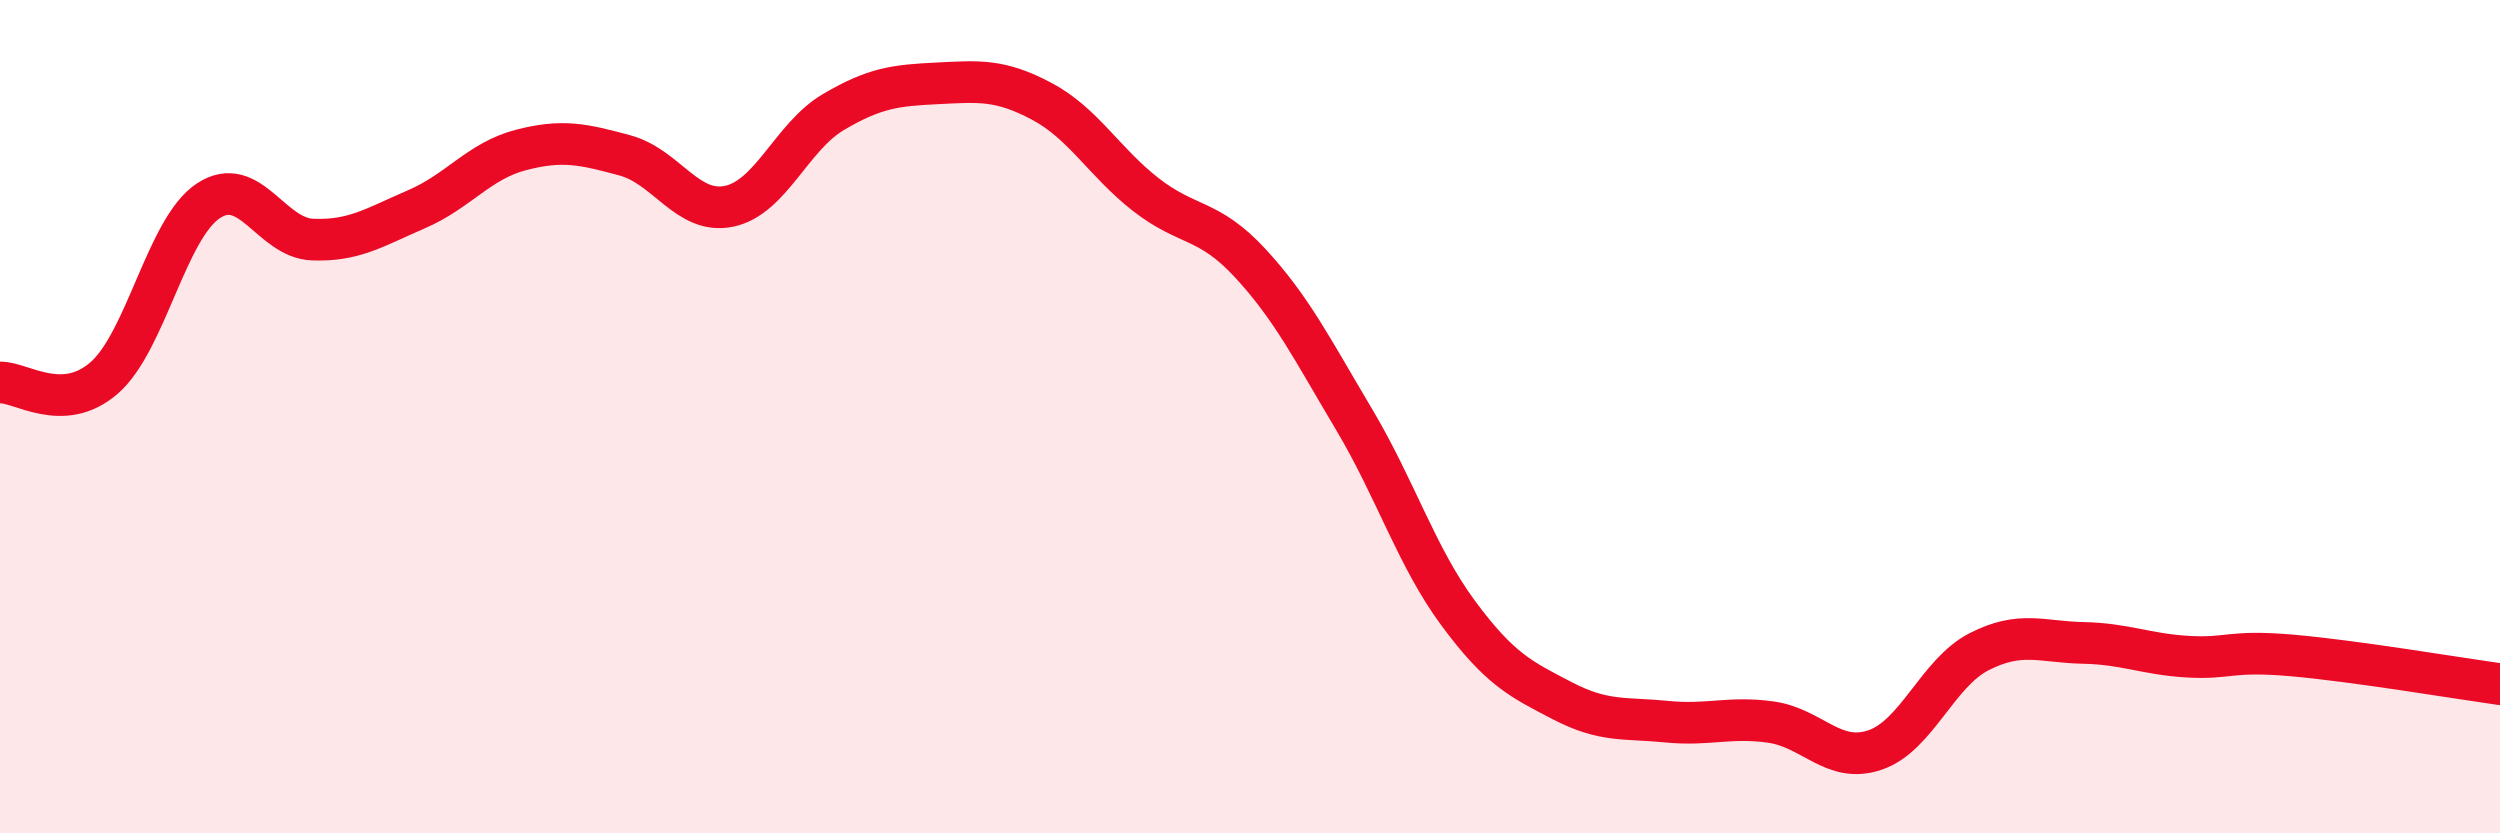
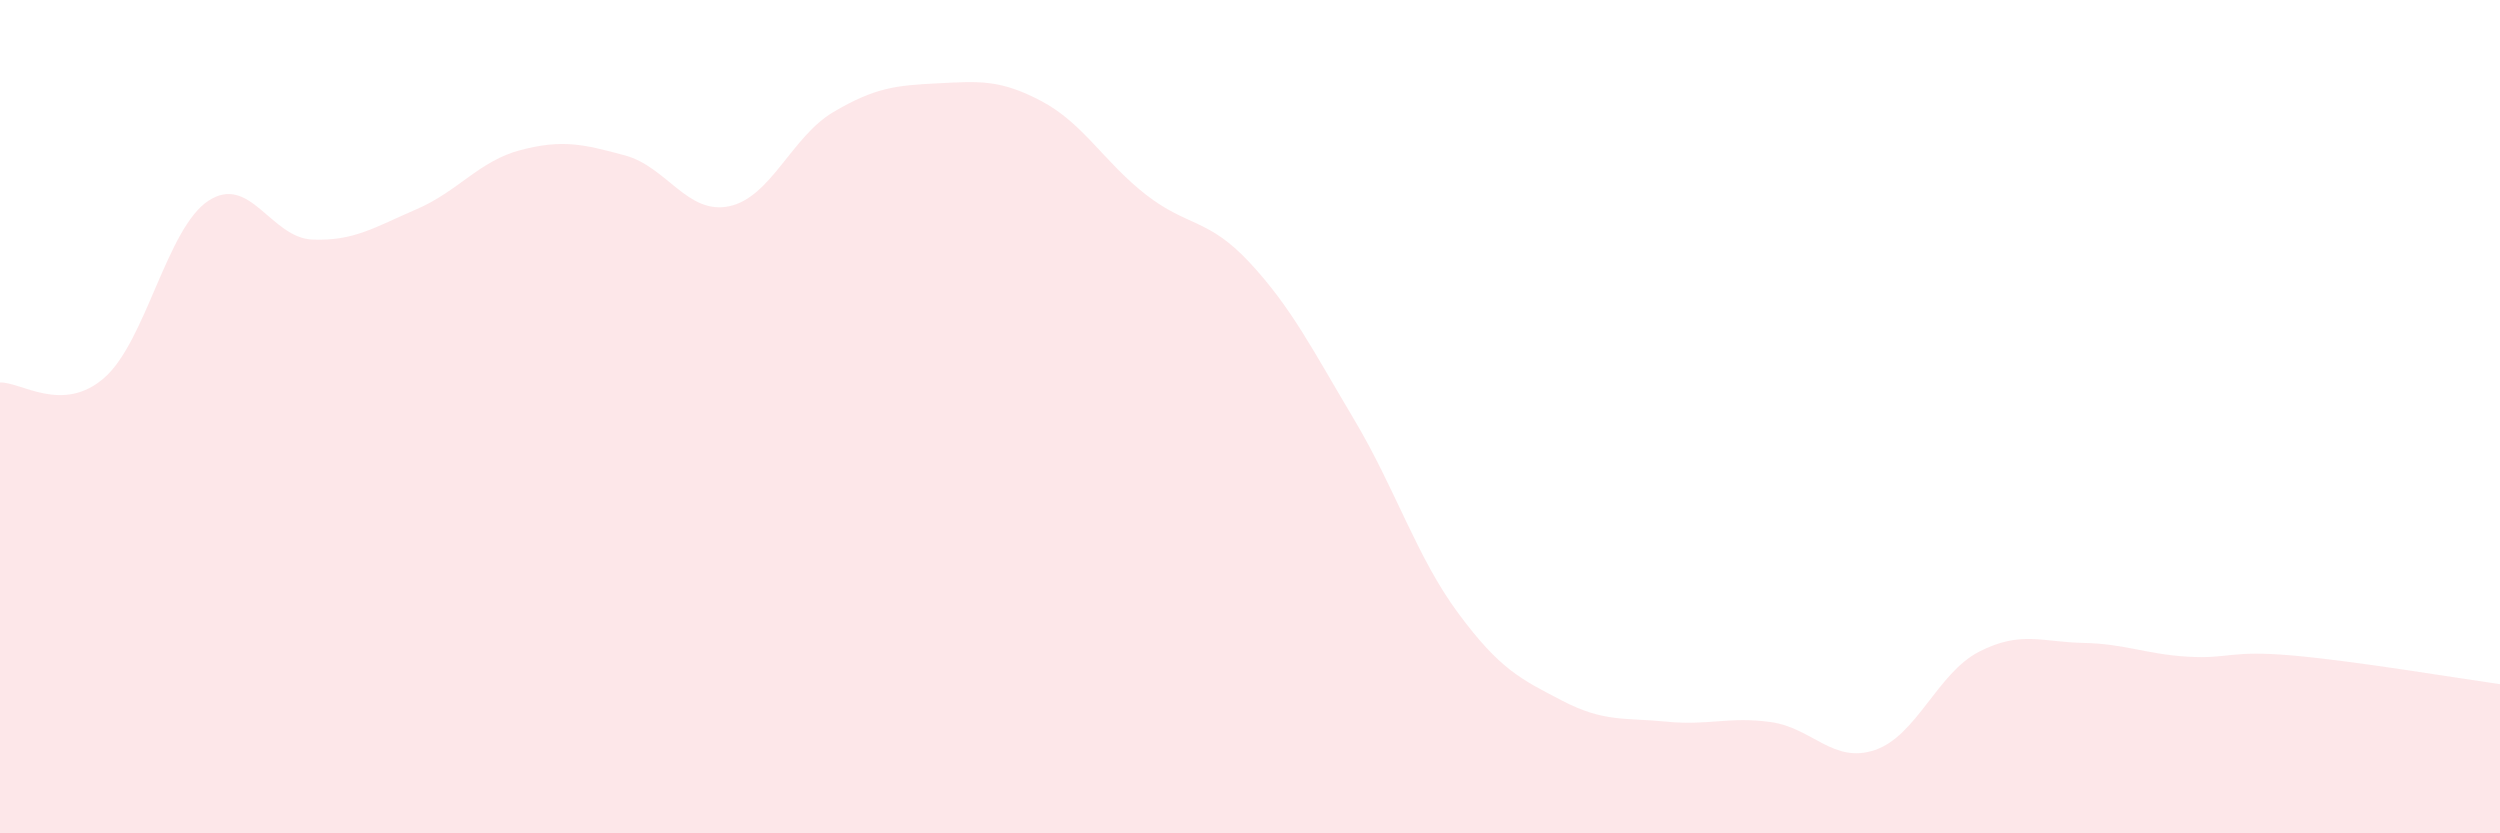
<svg xmlns="http://www.w3.org/2000/svg" width="60" height="20" viewBox="0 0 60 20">
  <path d="M 0,9.18 C 0.5,9.16 1.5,9.94 2.5,9.07 C 3.5,8.2 4,5.48 5,4.82 C 6,4.16 6.5,5.71 7.5,5.75 C 8.5,5.79 9,5.45 10,5.02 C 11,4.59 11.5,3.86 12.5,3.6 C 13.5,3.34 14,3.46 15,3.73 C 16,4 16.5,5.16 17.5,4.95 C 18.5,4.74 19,3.28 20,2.69 C 21,2.1 21.5,2.05 22.5,2 C 23.5,1.95 24,1.9 25,2.43 C 26,2.96 26.5,3.89 27.5,4.67 C 28.5,5.45 29,5.23 30,6.31 C 31,7.39 31.5,8.39 32.5,10.07 C 33.5,11.75 34,13.37 35,14.72 C 36,16.07 36.5,16.3 37.5,16.82 C 38.5,17.34 39,17.22 40,17.32 C 41,17.42 41.5,17.19 42.5,17.33 C 43.5,17.47 44,18.34 45,18 C 46,17.66 46.5,16.15 47.5,15.64 C 48.5,15.13 49,15.41 50,15.43 C 51,15.45 51.5,15.7 52.5,15.76 C 53.5,15.82 53.5,15.6 55,15.73 C 56.5,15.86 59,16.28 60,16.42L60 20L0 20Z" fill="#EB0A25" opacity="0.1" stroke-linecap="round" stroke-linejoin="round" />
-   <path d="M 0,9.18 C 0.5,9.16 1.5,9.94 2.5,9.07 C 3.5,8.2 4,5.48 5,4.82 C 6,4.16 6.5,5.71 7.5,5.75 C 8.5,5.79 9,5.45 10,5.02 C 11,4.59 11.5,3.86 12.5,3.6 C 13.5,3.34 14,3.46 15,3.73 C 16,4 16.5,5.16 17.5,4.95 C 18.5,4.74 19,3.28 20,2.69 C 21,2.1 21.5,2.05 22.5,2 C 23.5,1.95 24,1.9 25,2.43 C 26,2.96 26.5,3.89 27.5,4.67 C 28.5,5.45 29,5.23 30,6.31 C 31,7.39 31.5,8.39 32.5,10.07 C 33.5,11.75 34,13.37 35,14.72 C 36,16.07 36.5,16.3 37.5,16.82 C 38.5,17.34 39,17.22 40,17.32 C 41,17.42 41.5,17.19 42.5,17.33 C 43.5,17.47 44,18.34 45,18 C 46,17.66 46.5,16.15 47.5,15.64 C 48.5,15.13 49,15.41 50,15.43 C 51,15.45 51.5,15.7 52.5,15.76 C 53.5,15.82 53.5,15.6 55,15.73 C 56.5,15.86 59,16.28 60,16.42" stroke="#EB0A25" stroke-width="1" fill="none" stroke-linecap="round" stroke-linejoin="round" />
</svg>